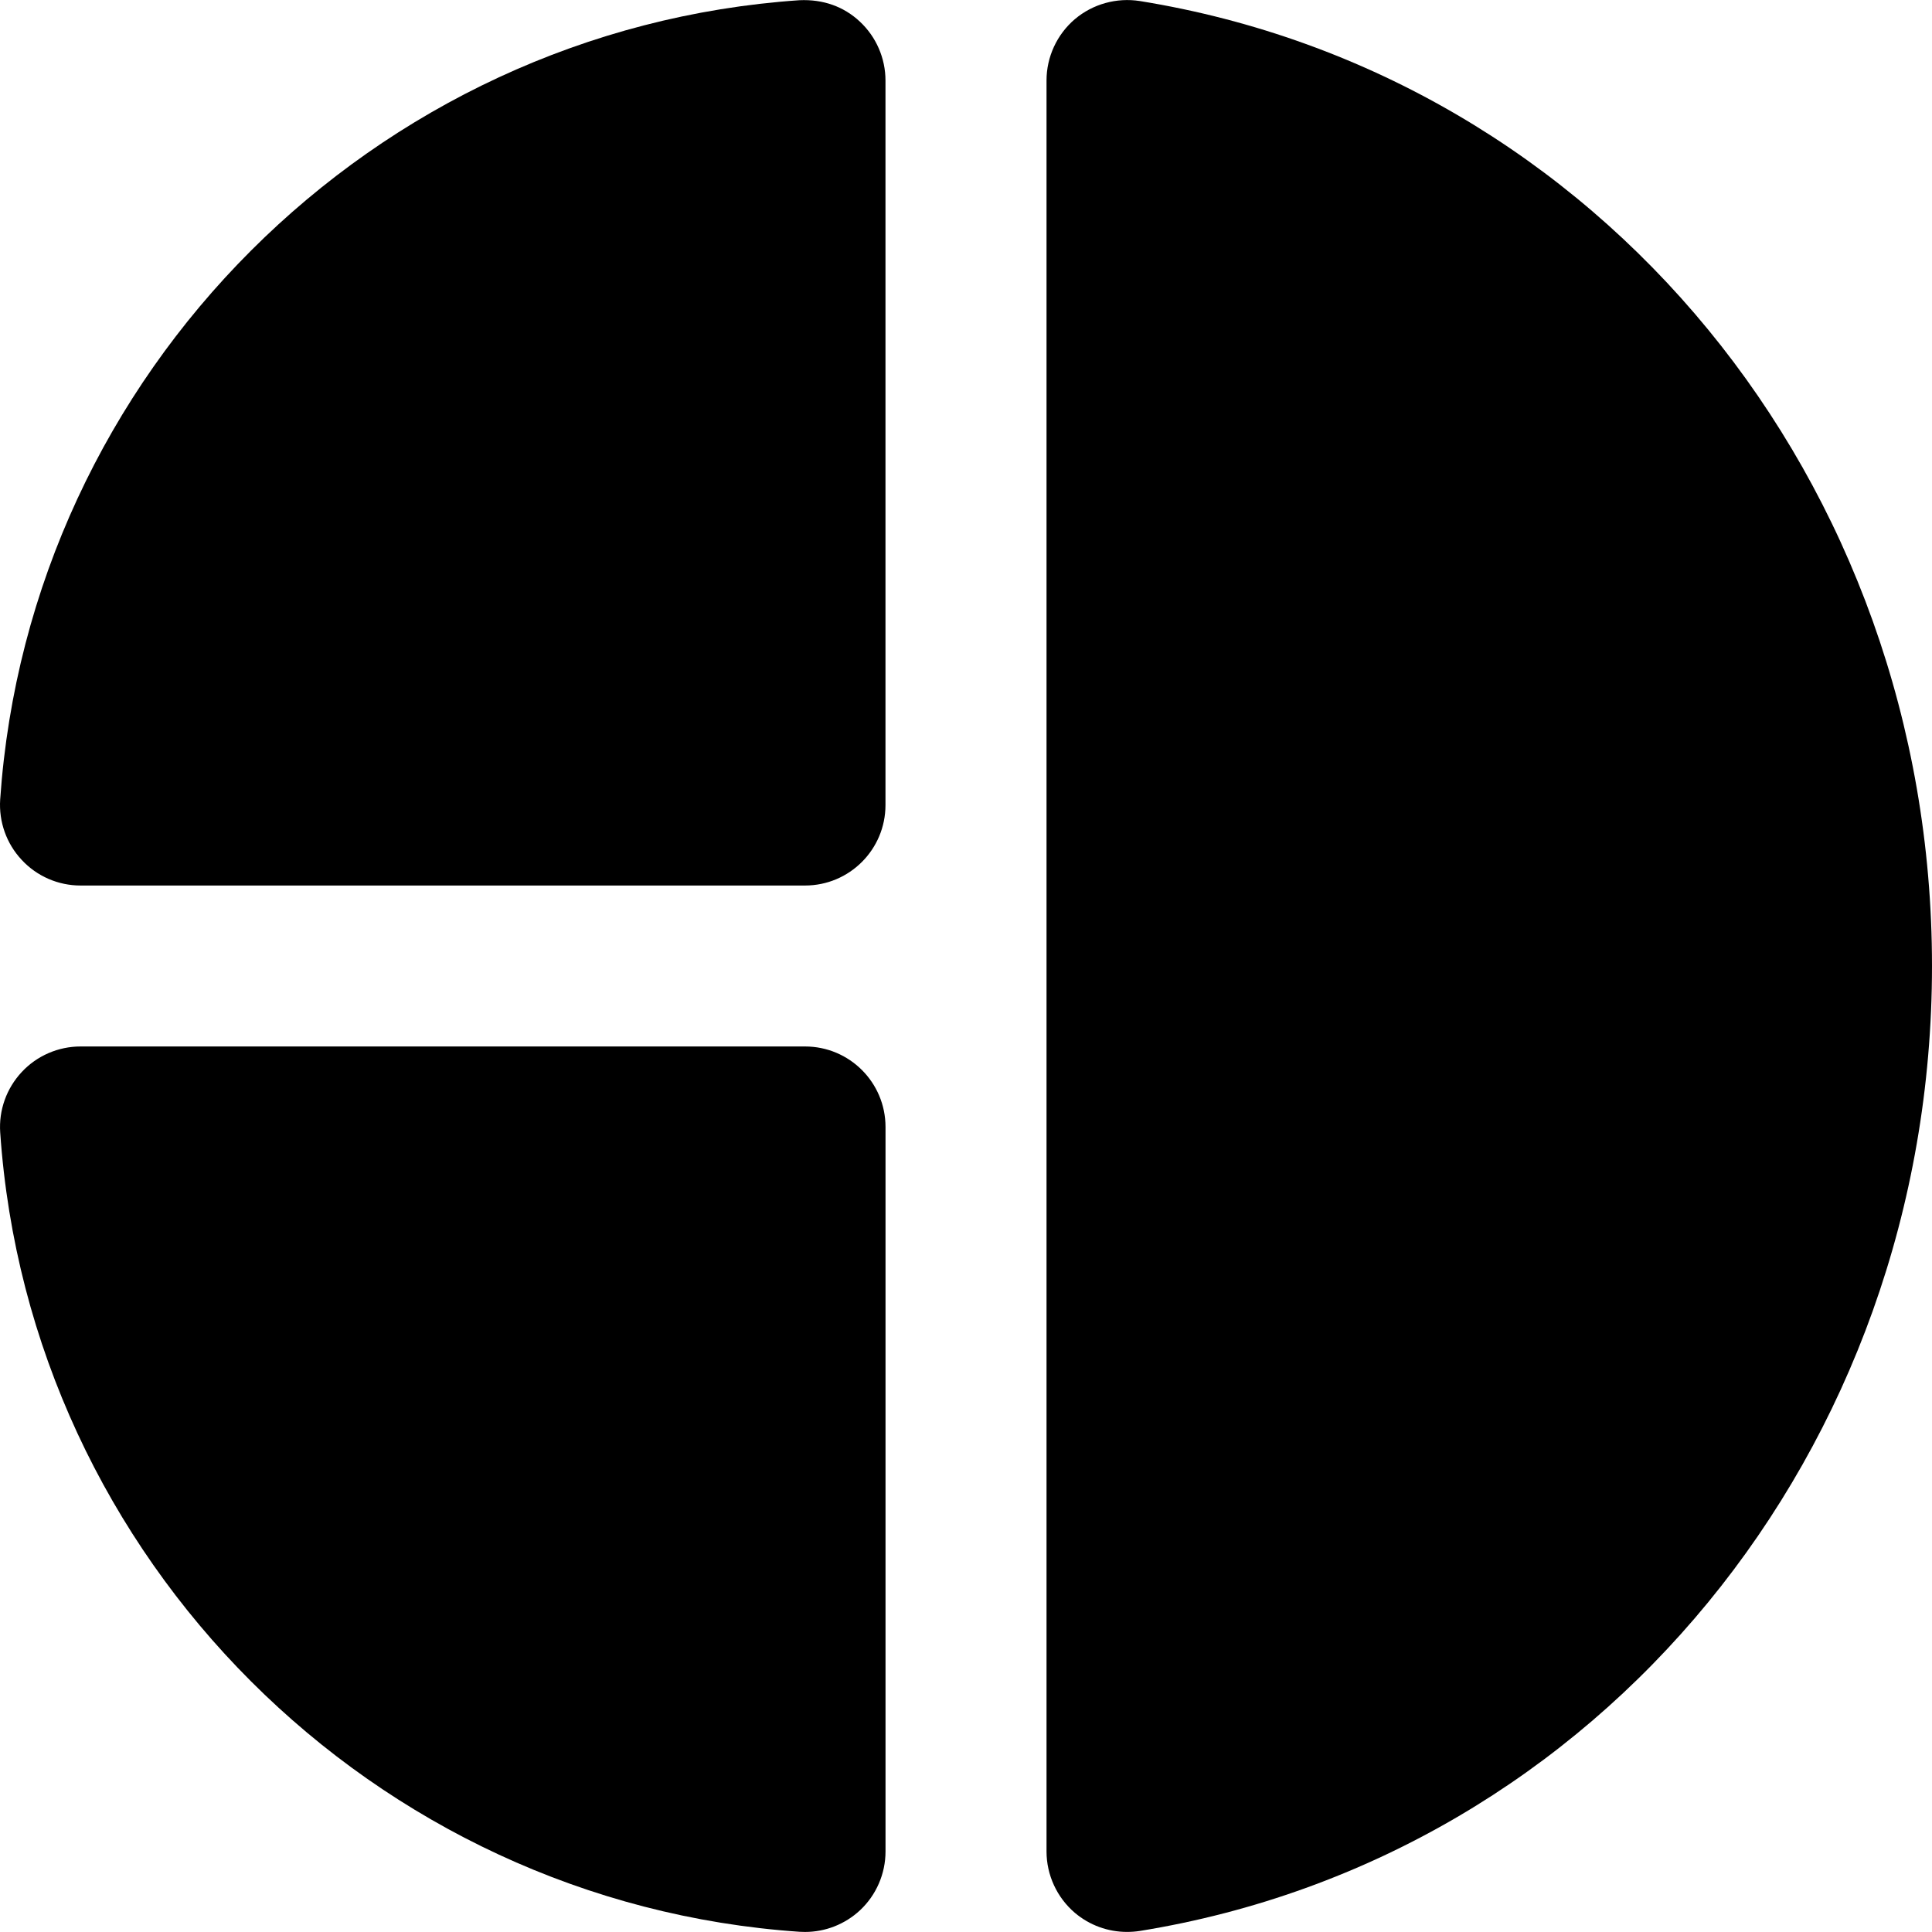
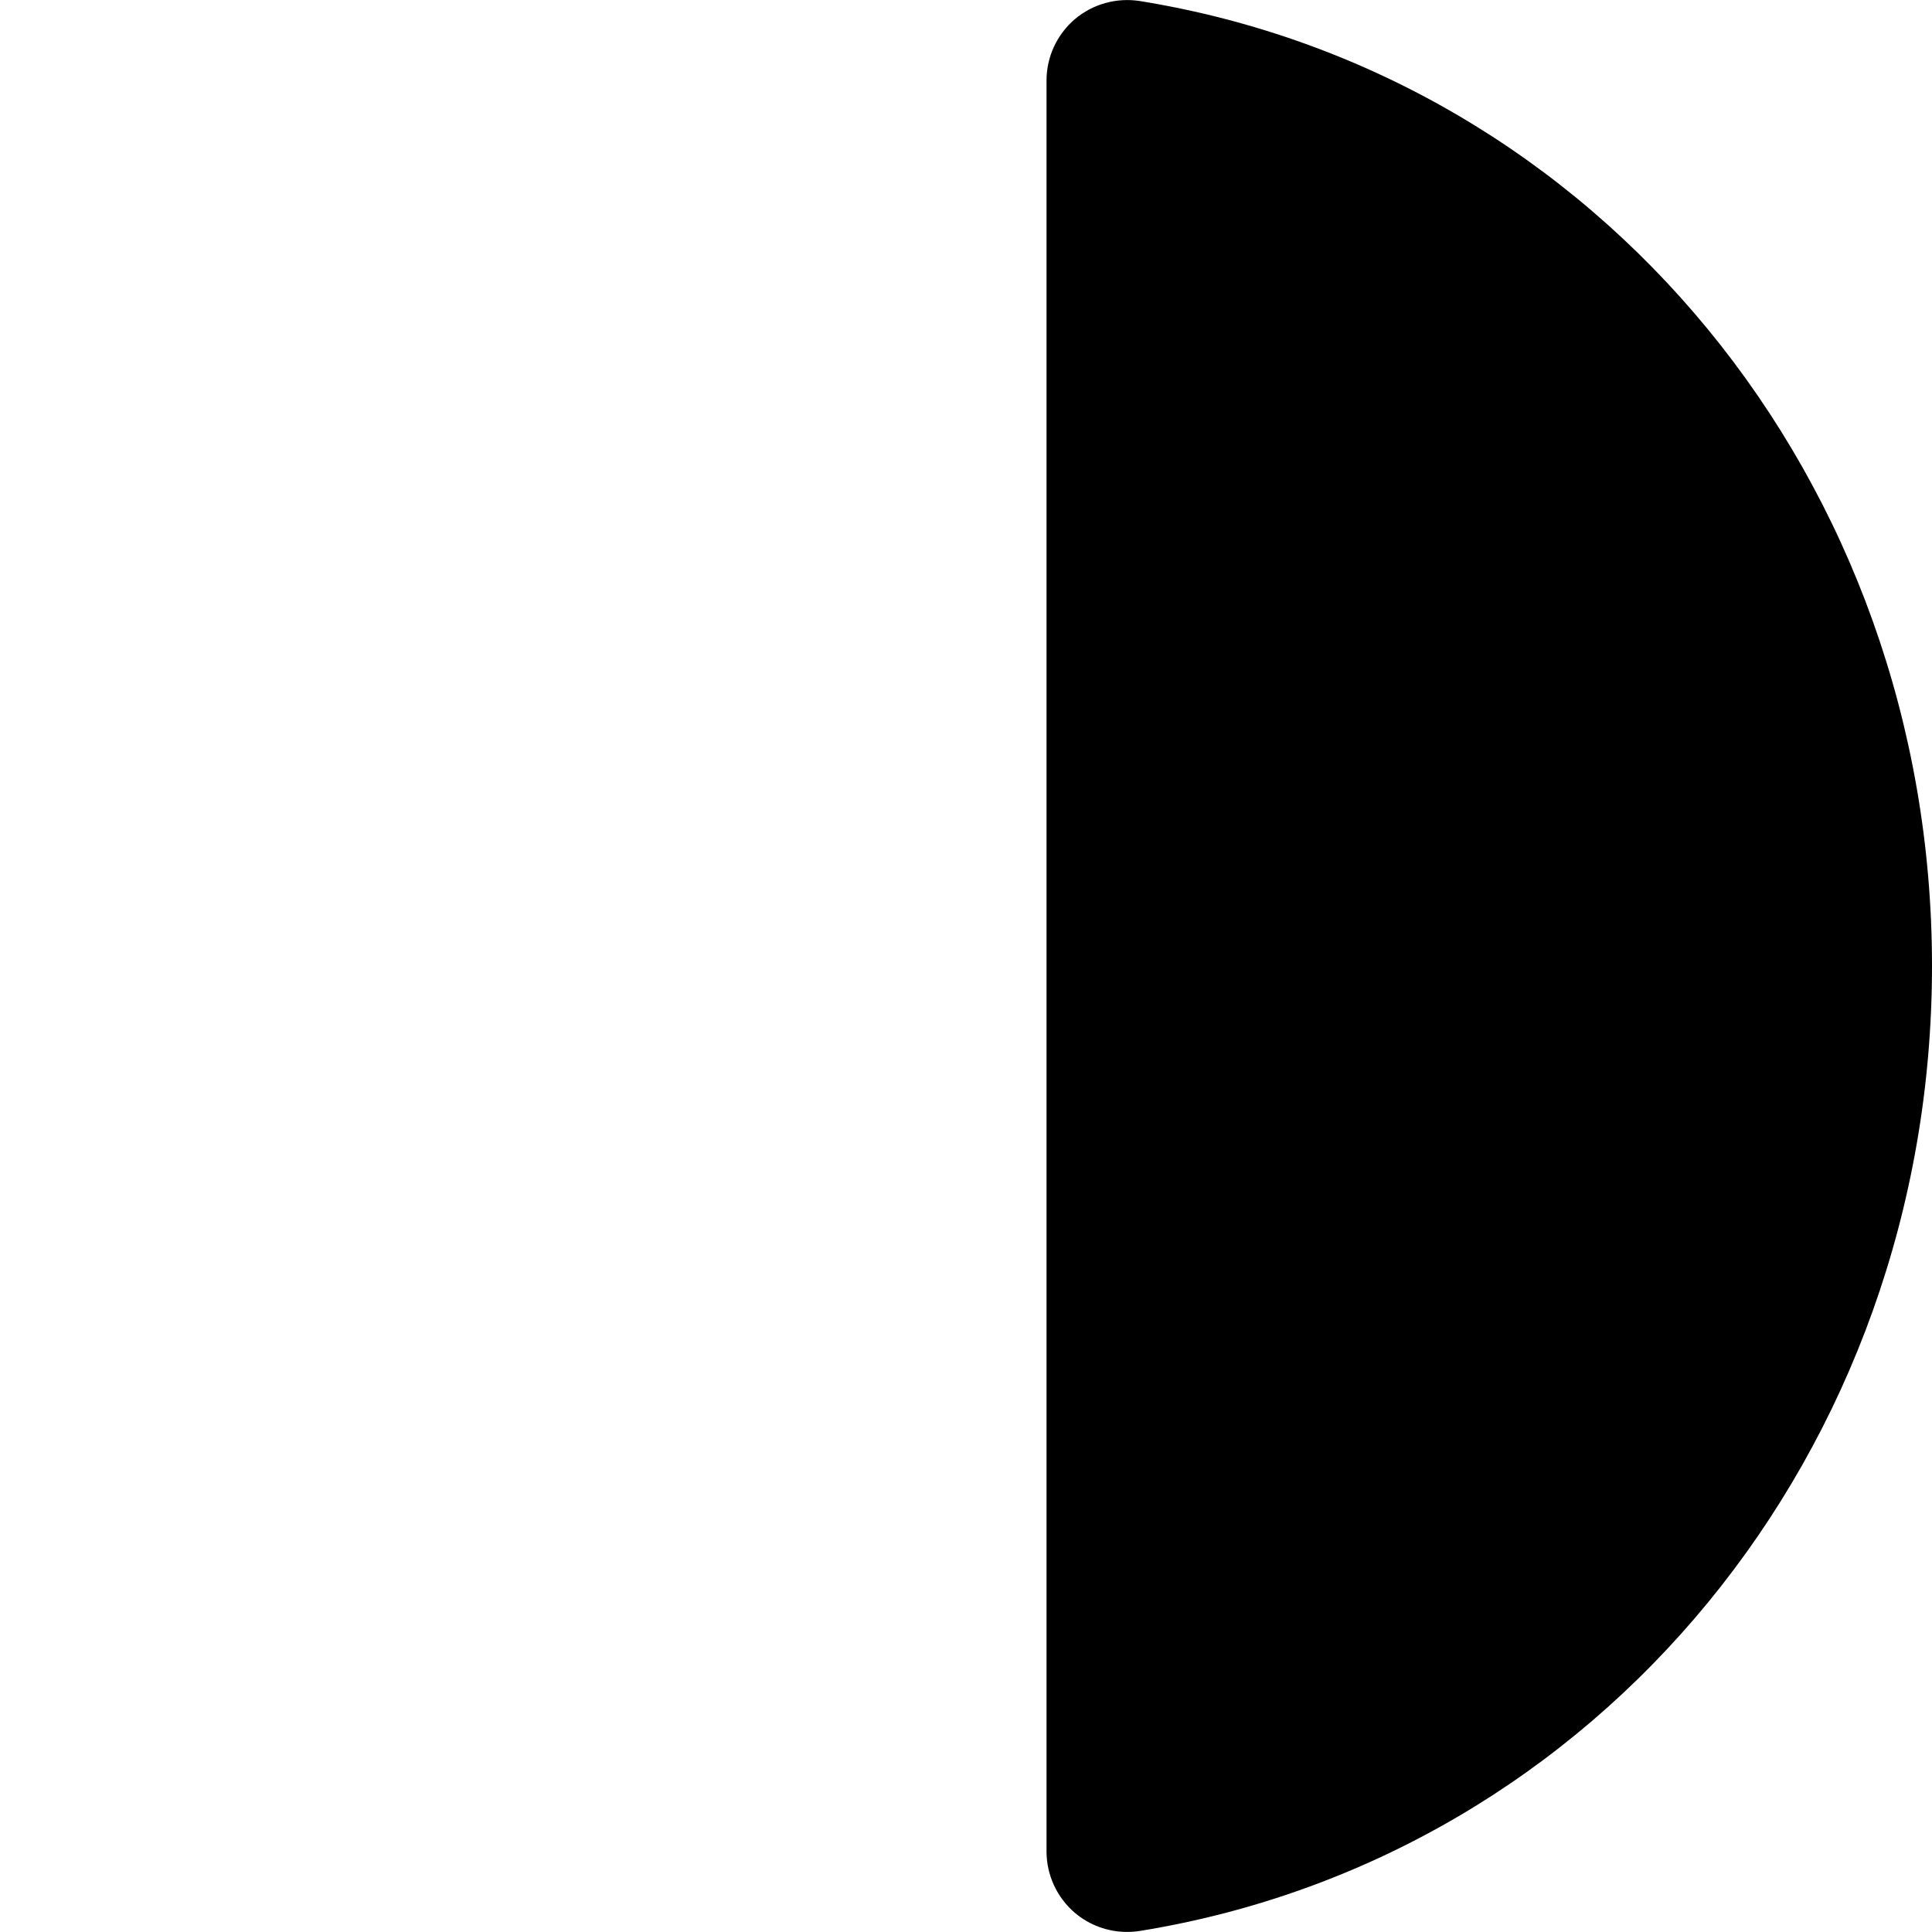
<svg xmlns="http://www.w3.org/2000/svg" fill="#000000" height="800px" width="800px" version="1.1" id="Layer_1" viewBox="0 0 512.016 512.016" xml:space="preserve">
  <g transform="translate(-1)">
    <g>
      <g>
-         <path d="M214.345,277.335h-192c-5.909,0-11.563,2.453-15.573,6.763c-4.053,4.331-6.123,10.133-5.717,16.021     c7.723,113.067,98.795,204.117,211.84,211.84c0.491,0.021,0.981,0.043,1.451,0.043c5.397,0,10.603-2.048,14.571-5.739     c4.309-4.032,6.763-9.685,6.763-15.595v-192C235.678,286.893,226.142,277.335,214.345,277.335z" />
-         <path d="M22.336,234.679h192c11.797,0,21.333-9.557,21.333-21.333v-192c0-5.909-2.453-11.563-6.763-15.595     c-4.288-4.032-9.771-5.973-16.021-5.696C99.84,7.757,8.79,98.829,1.046,211.895c-0.384,5.888,1.664,11.691,5.717,16     C10.774,232.226,16.427,234.679,22.336,234.679z" />
        <path d="M303.074,0.273c-6.123-0.96-12.459,0.768-17.237,4.821c-4.736,4.053-7.488,9.984-7.488,16.235v469.333     c0,6.251,2.752,12.203,7.488,16.256c3.904,3.307,8.789,5.077,13.845,5.077c1.131,0,2.261-0.085,3.392-0.256     c121.643-19.691,209.941-127.232,209.941-255.744S424.717,19.942,303.074,0.273z" />
      </g>
    </g>
  </g>
</svg>